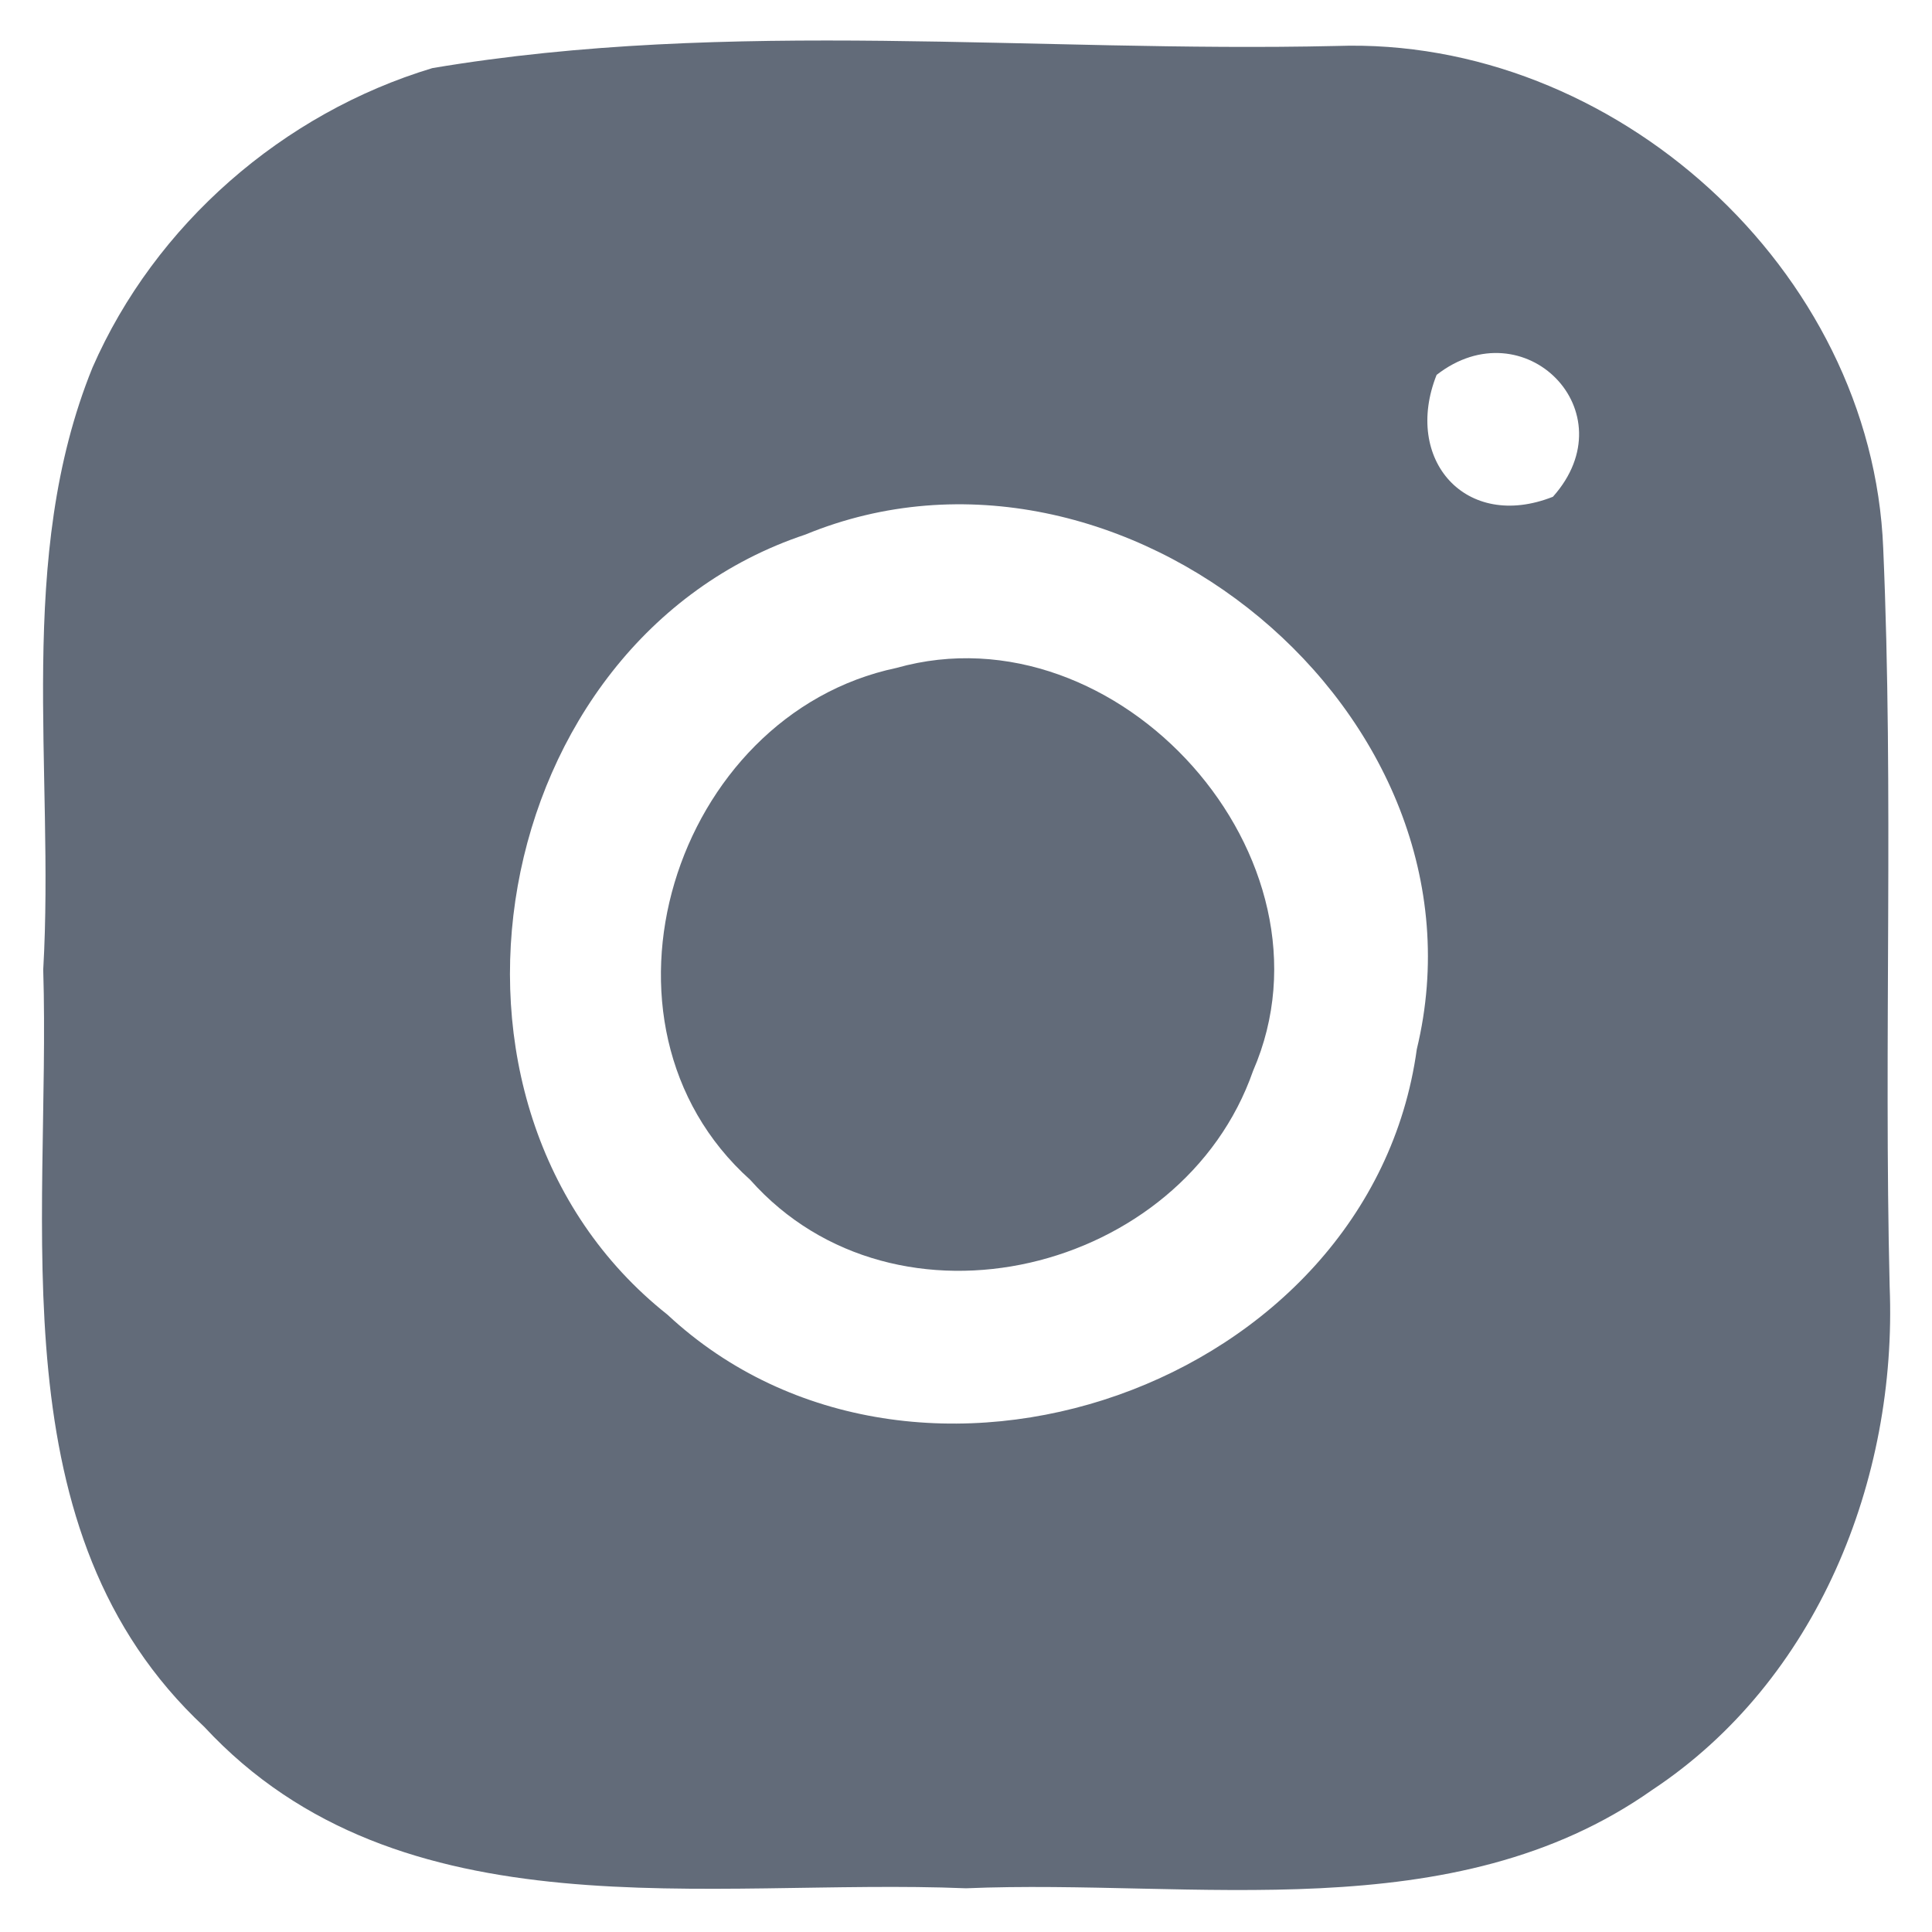
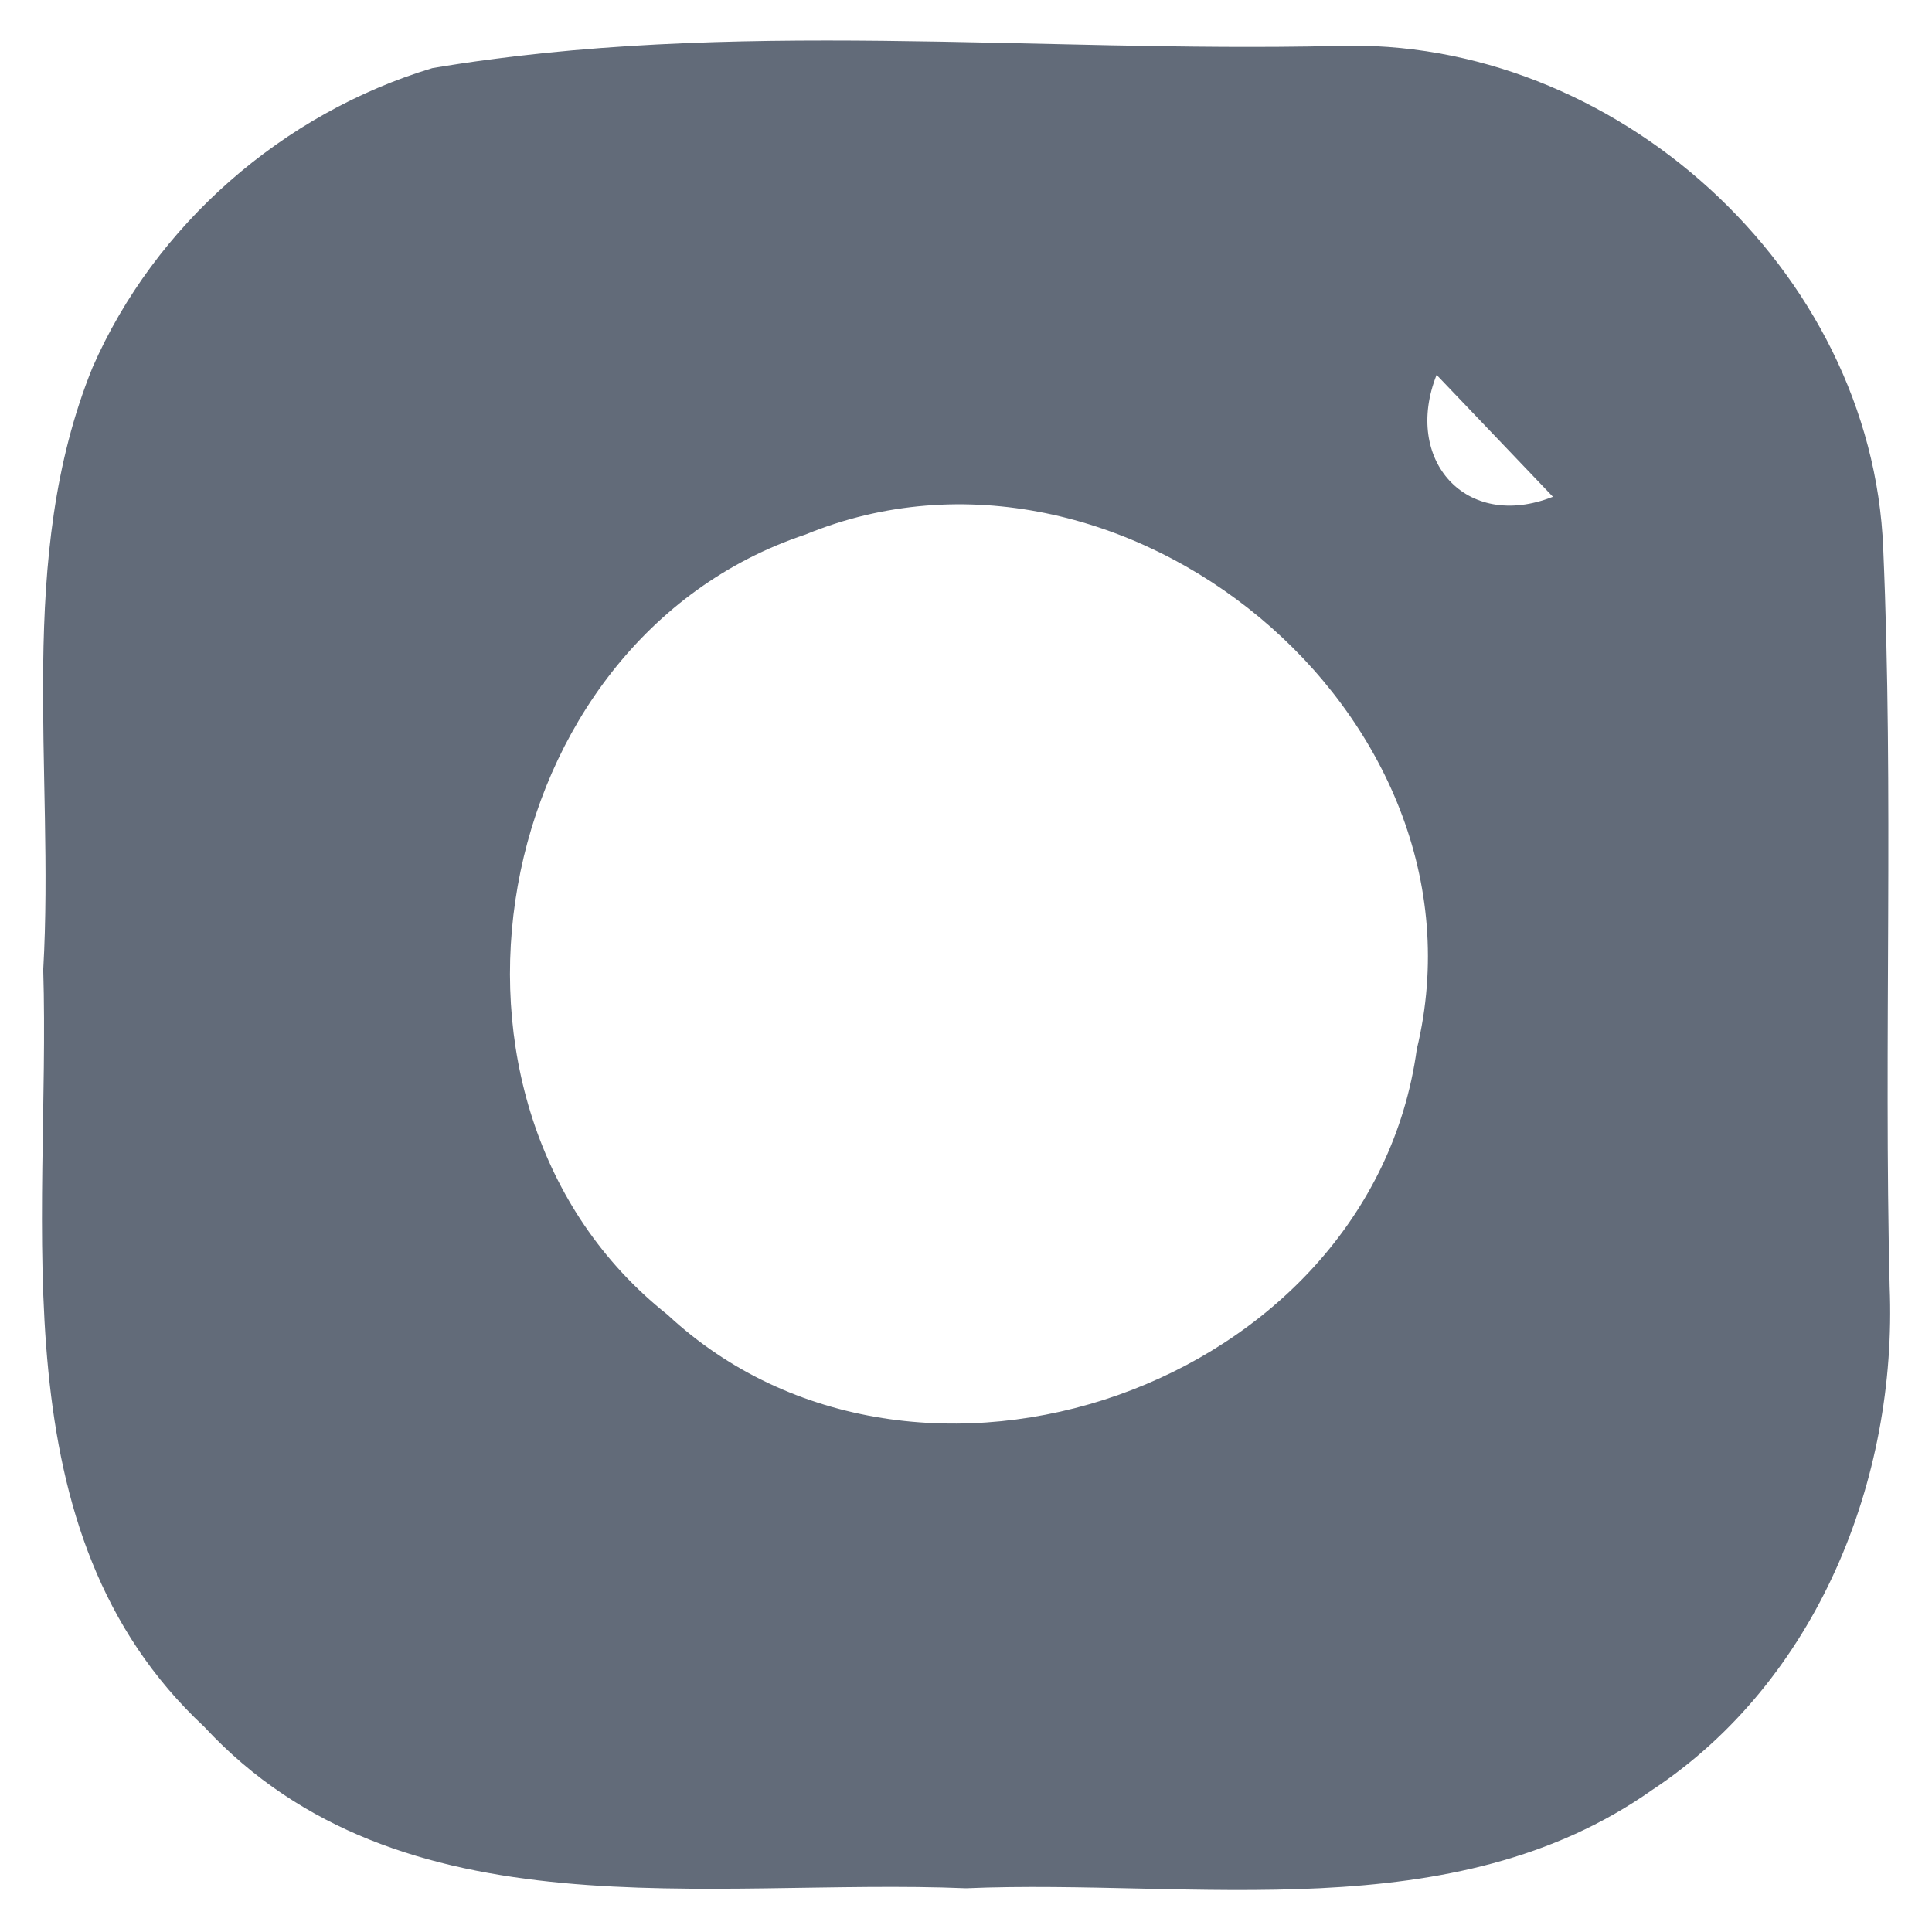
<svg xmlns="http://www.w3.org/2000/svg" width="24" height="24" viewBox="0 0 24 24" fill="none">
-   <path d="M5.371 0.846C9.074 0.223 12.863 0.657 16.6 0.571C20.046 0.451 23.257 3.343 23.394 6.811C23.526 9.863 23.4 12.926 23.474 15.983C23.571 18.383 22.571 20.88 20.526 22.234C18.046 23.983 14.84 23.337 12 23.457C8.806 23.326 4.977 24.08 2.537 21.451C-0.057 19.029 0.634 15.223 0.537 12.046C0.68 9.56 0.189 6.931 1.149 4.566C1.926 2.789 3.514 1.406 5.371 0.846ZM17.846 4.657C17.428 5.709 18.206 6.6 19.291 6.171C20.234 5.114 18.931 3.811 17.846 4.657ZM10.006 6.64C6.04 7.96 5.011 13.731 8.291 16.331C11.371 19.2 17.023 17.229 17.6 13.034C18.606 8.869 13.92 5.029 10.006 6.64Z" fill="#626B79" />
-   <path d="M11.137 8.297C13.892 7.52 16.714 10.663 15.566 13.303C14.691 15.811 11.132 16.697 9.32 14.657C7.154 12.714 8.371 8.88 11.137 8.297Z" fill="#626B79" />
+   <path d="M5.371 0.846C9.074 0.223 12.863 0.657 16.6 0.571C20.046 0.451 23.257 3.343 23.394 6.811C23.526 9.863 23.4 12.926 23.474 15.983C23.571 18.383 22.571 20.88 20.526 22.234C18.046 23.983 14.84 23.337 12 23.457C8.806 23.326 4.977 24.08 2.537 21.451C-0.057 19.029 0.634 15.223 0.537 12.046C0.68 9.56 0.189 6.931 1.149 4.566C1.926 2.789 3.514 1.406 5.371 0.846ZM17.846 4.657C17.428 5.709 18.206 6.6 19.291 6.171ZM10.006 6.64C6.04 7.96 5.011 13.731 8.291 16.331C11.371 19.2 17.023 17.229 17.6 13.034C18.606 8.869 13.92 5.029 10.006 6.64Z" fill="#626B79" />
</svg>